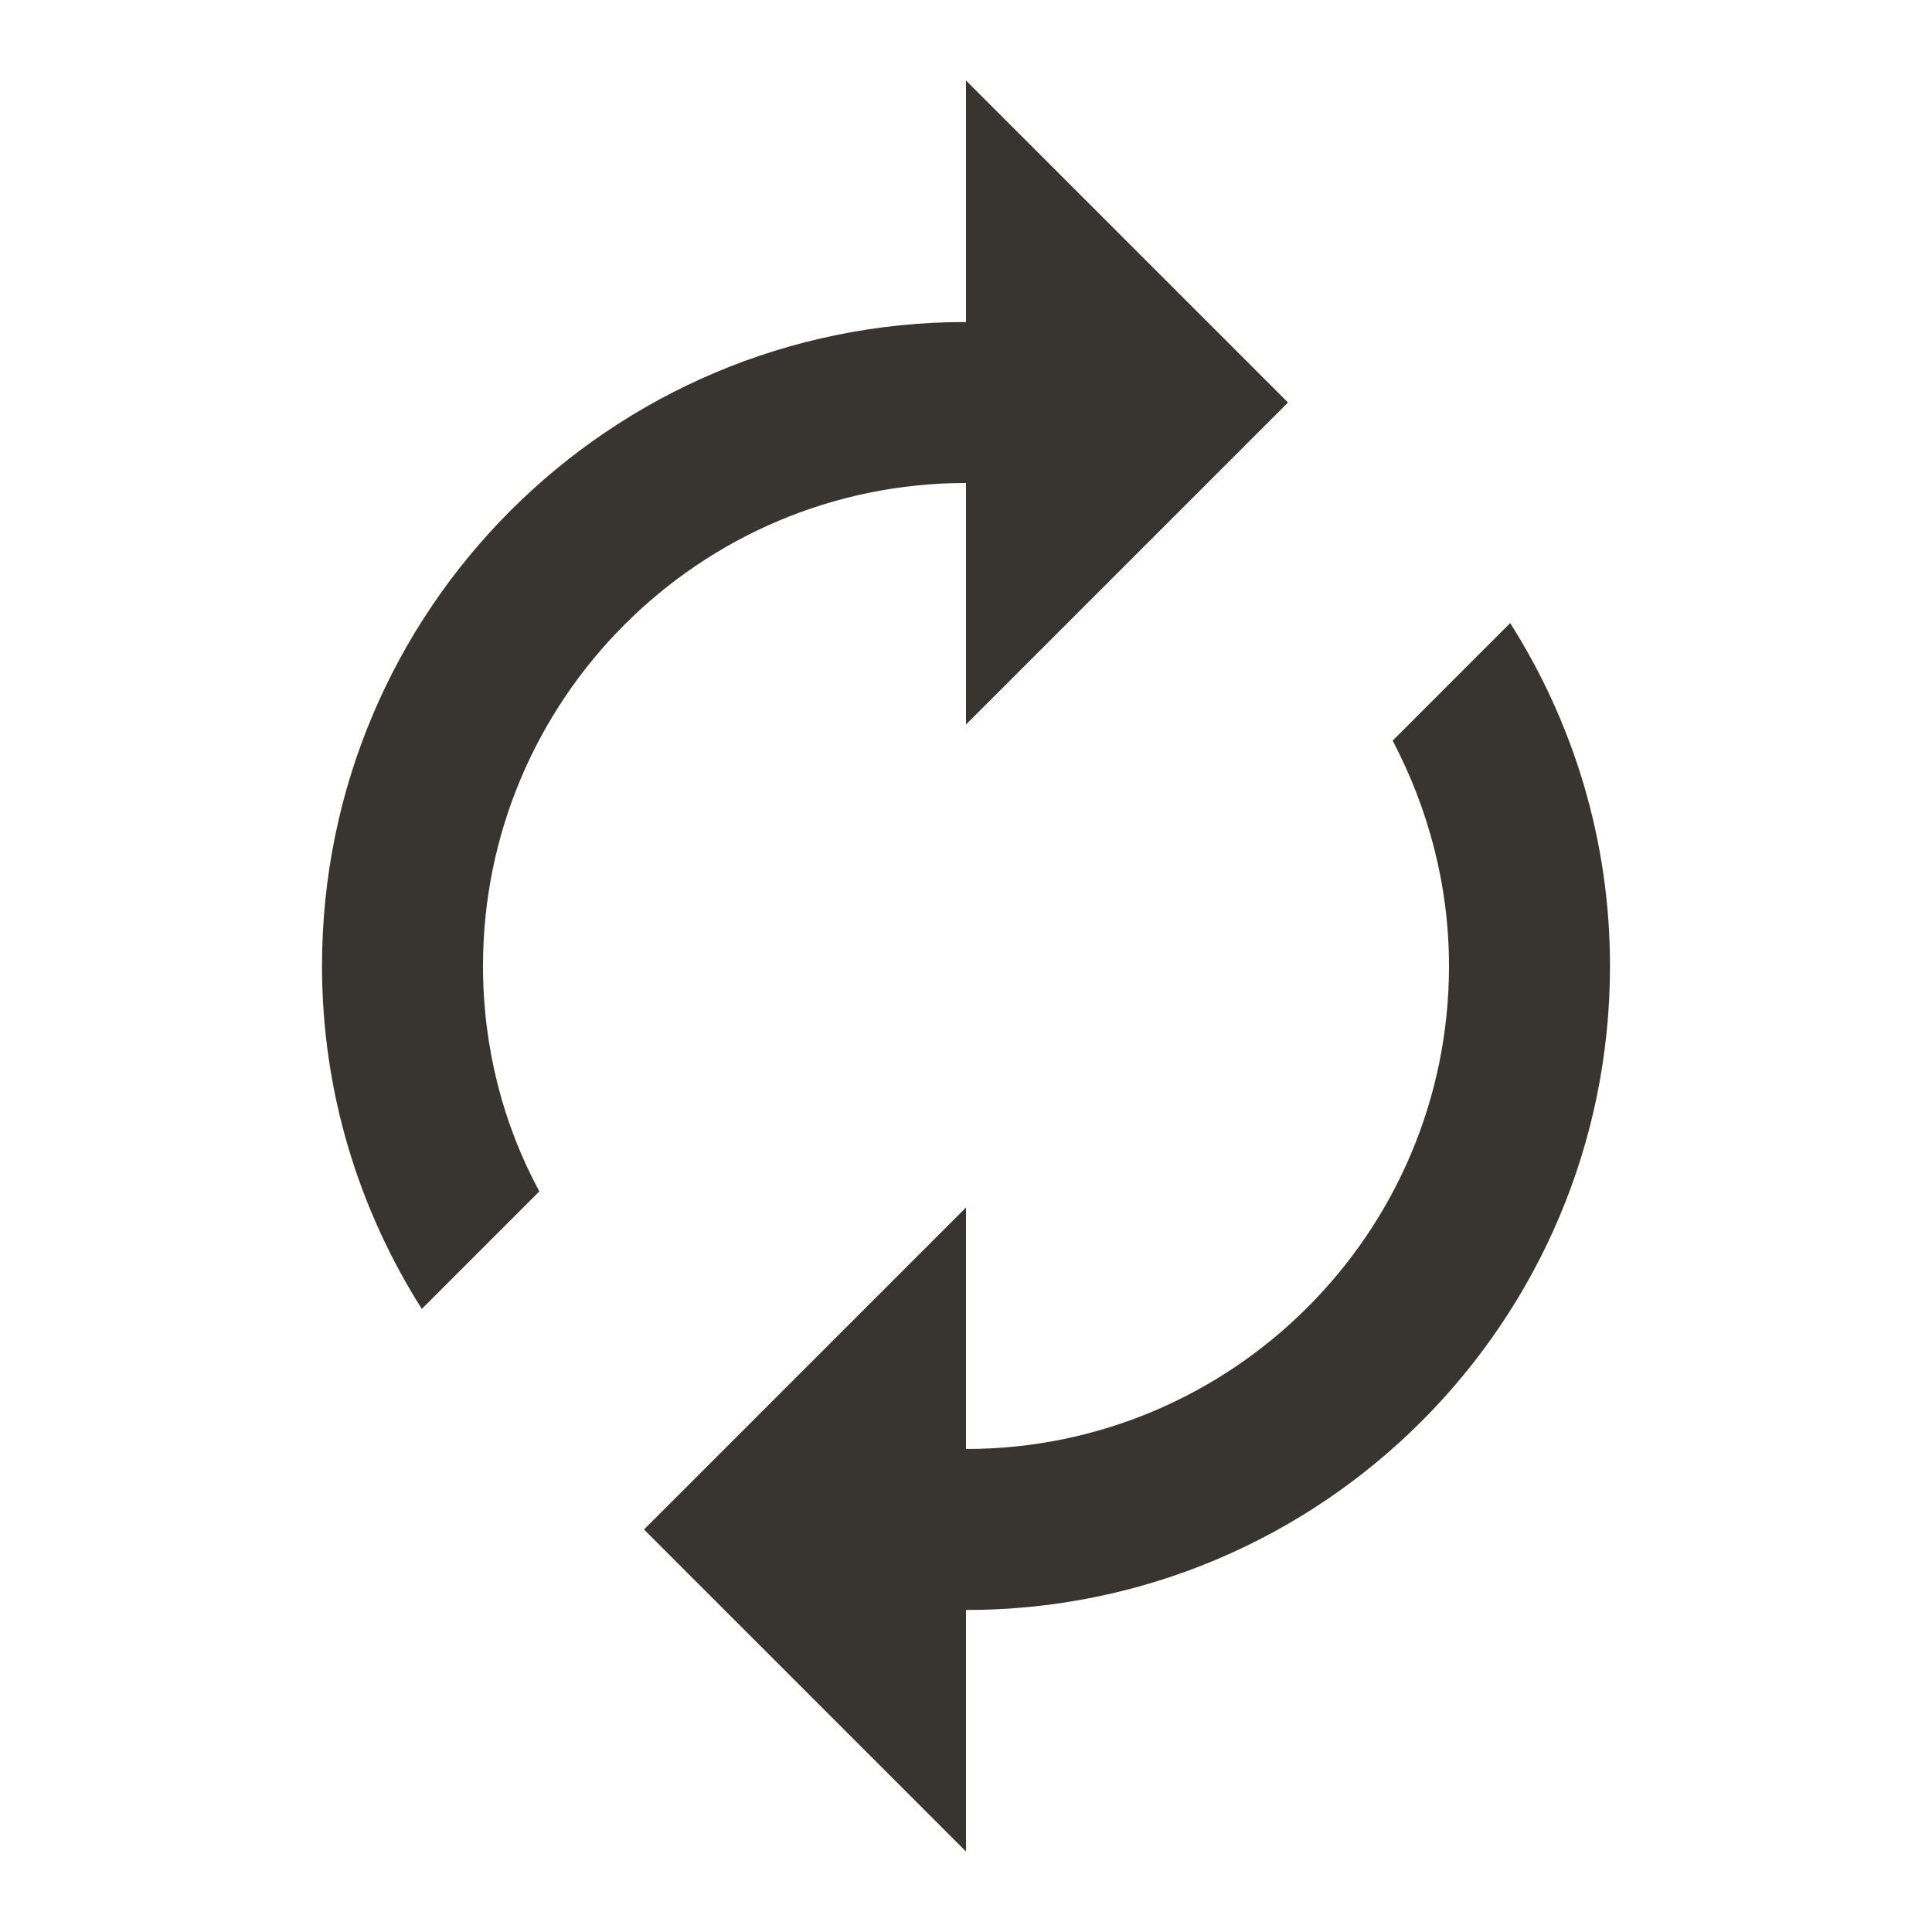
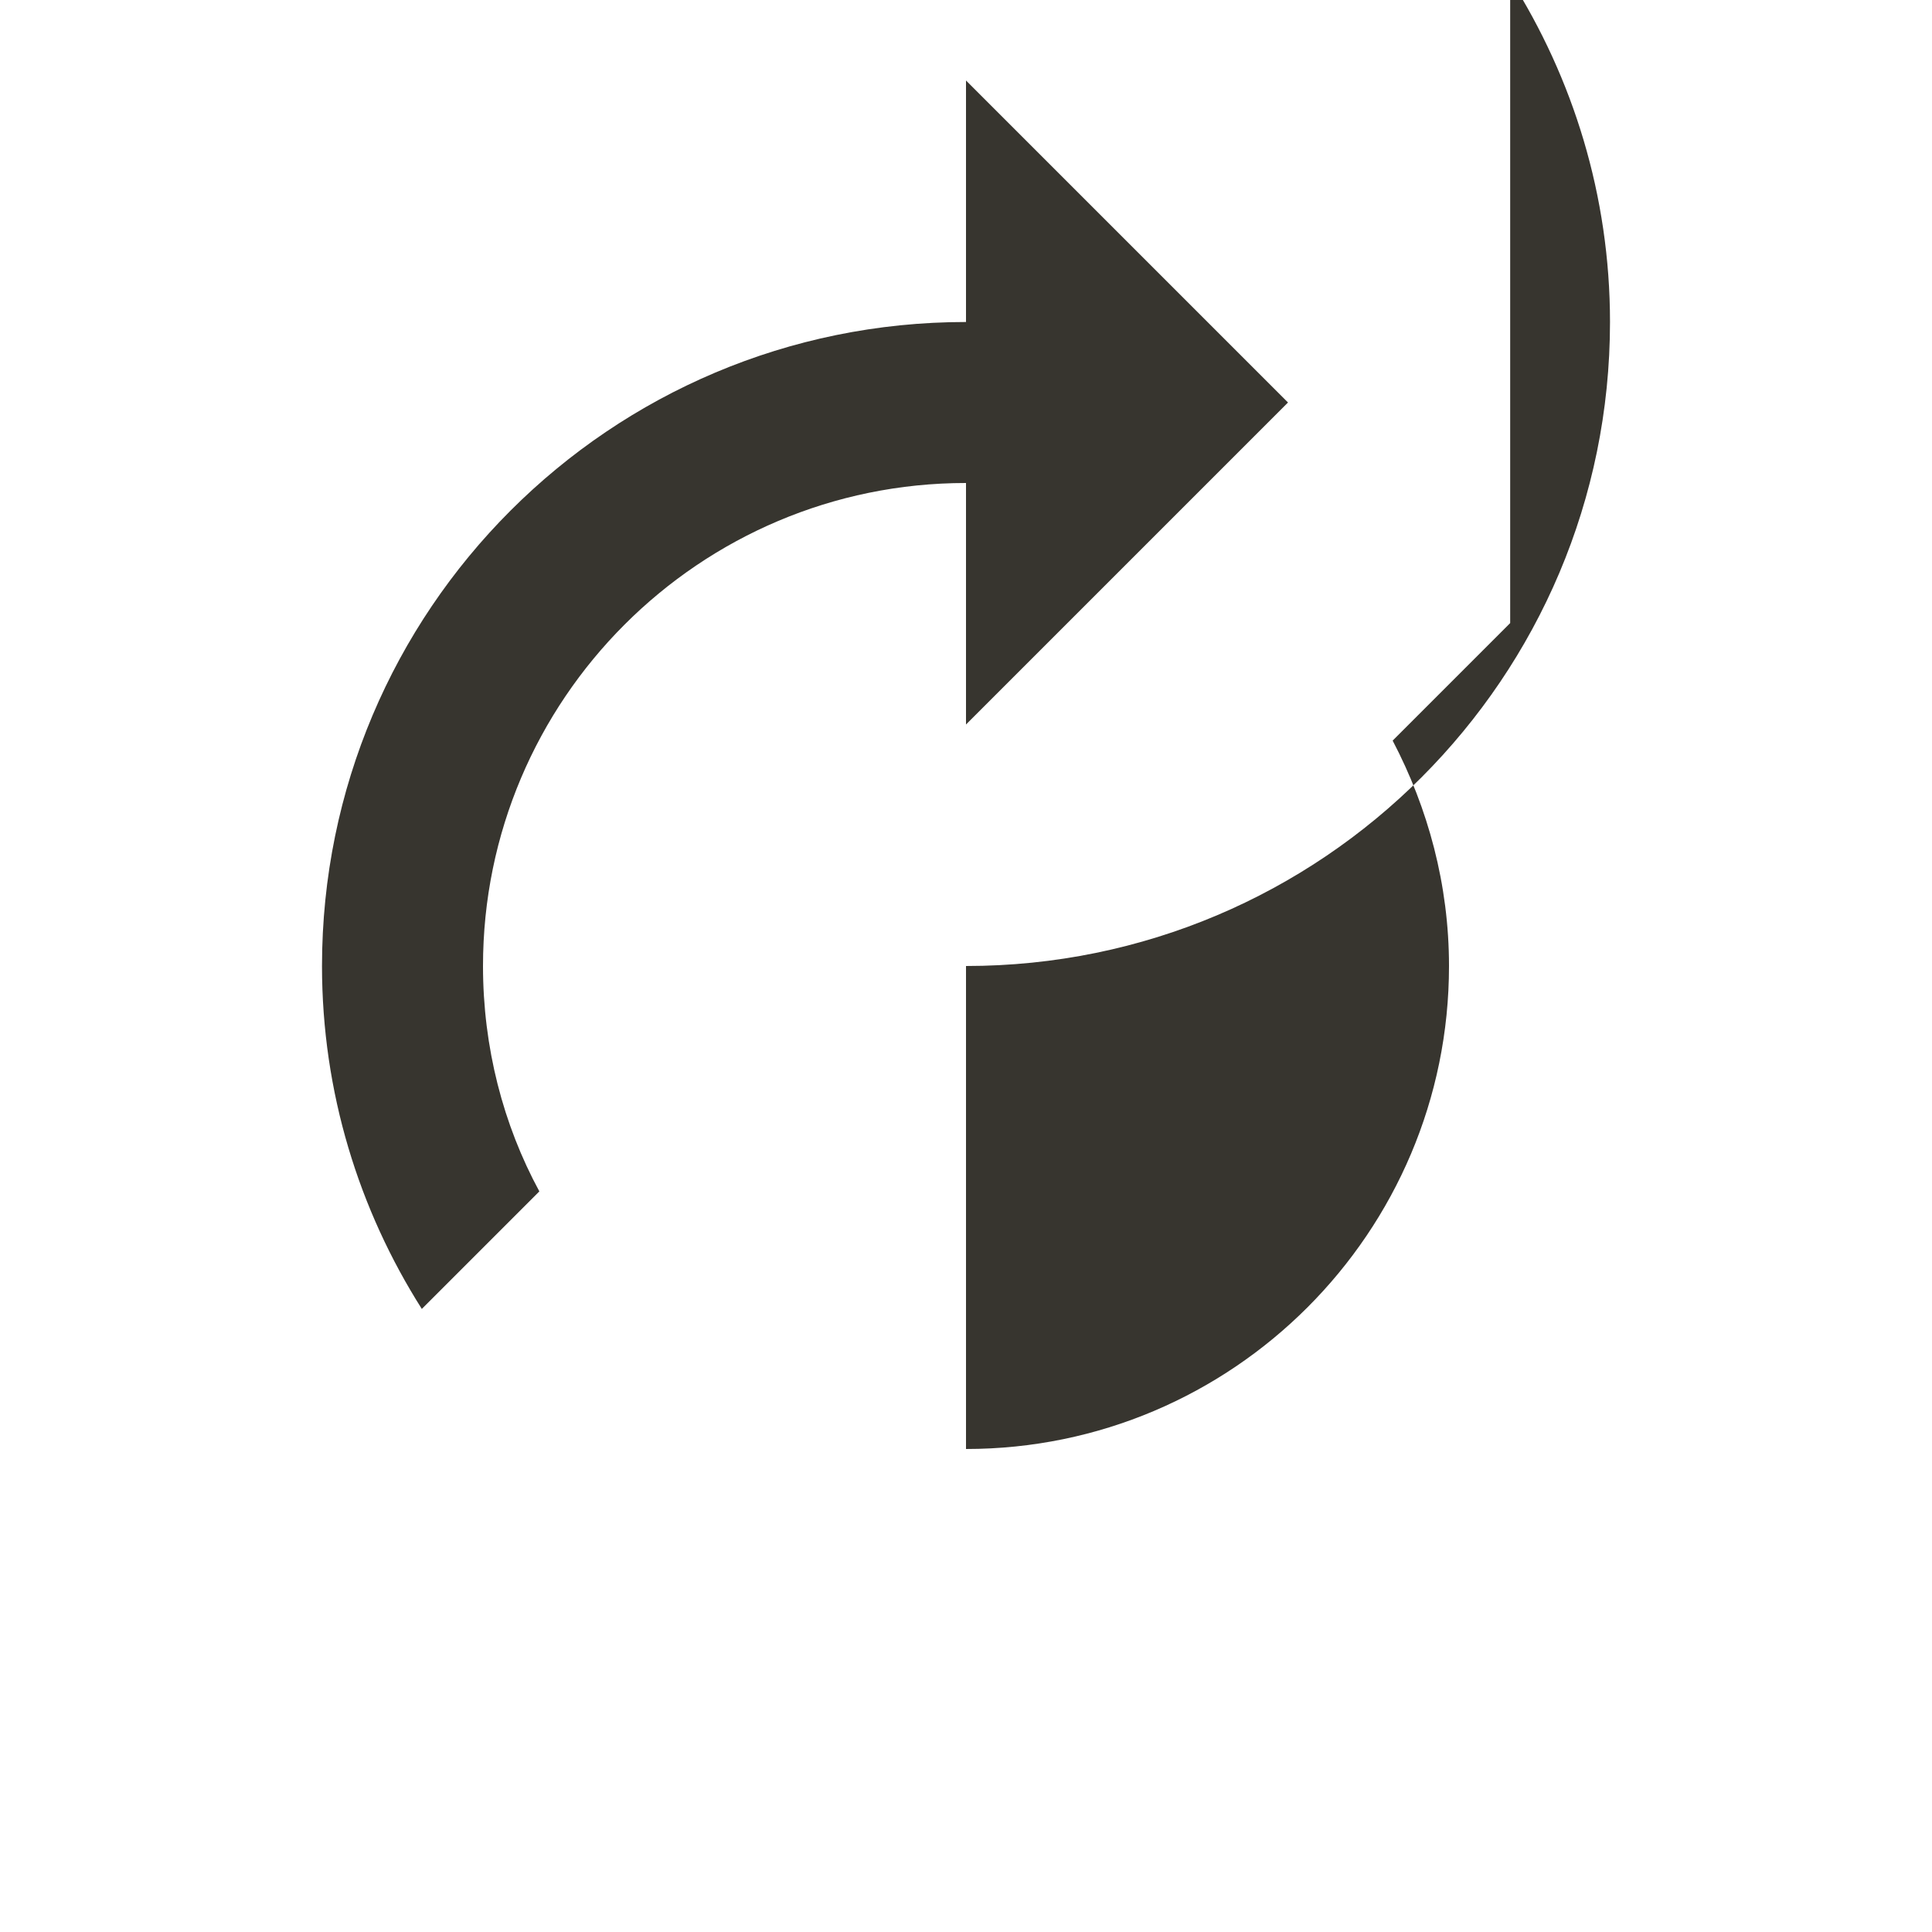
<svg xmlns="http://www.w3.org/2000/svg" version="1.1" width="280" height="280" viewBox="0 0 280 280">
  <title>mt-autorenew</title>
-   <path fill="#37352f" d="M140 70v35l46.667-46.667-46.667-46.667v35c-51.567 0-93.333 41.767-93.333 93.333 0 18.317 5.367 35.35 14.467 49.7l17.033-17.033c-5.25-9.683-8.167-20.883-8.167-32.667 0-38.617 31.383-70 70-70v0zM218.867 90.3l-17.033 17.033c5.133 9.8 8.167 20.883 8.167 32.667 0 38.617-31.383 70-70 70v-35l-46.667 46.667 46.667 46.667v-35c51.567 0 93.333-41.767 93.333-93.333 0-18.317-5.367-35.35-14.467-49.7v0z" />
+   <path fill="#37352f" d="M140 70v35l46.667-46.667-46.667-46.667v35c-51.567 0-93.333 41.767-93.333 93.333 0 18.317 5.367 35.35 14.467 49.7l17.033-17.033c-5.25-9.683-8.167-20.883-8.167-32.667 0-38.617 31.383-70 70-70v0zM218.867 90.3l-17.033 17.033c5.133 9.8 8.167 20.883 8.167 32.667 0 38.617-31.383 70-70 70v-35v-35c51.567 0 93.333-41.767 93.333-93.333 0-18.317-5.367-35.35-14.467-49.7v0z" />
</svg>